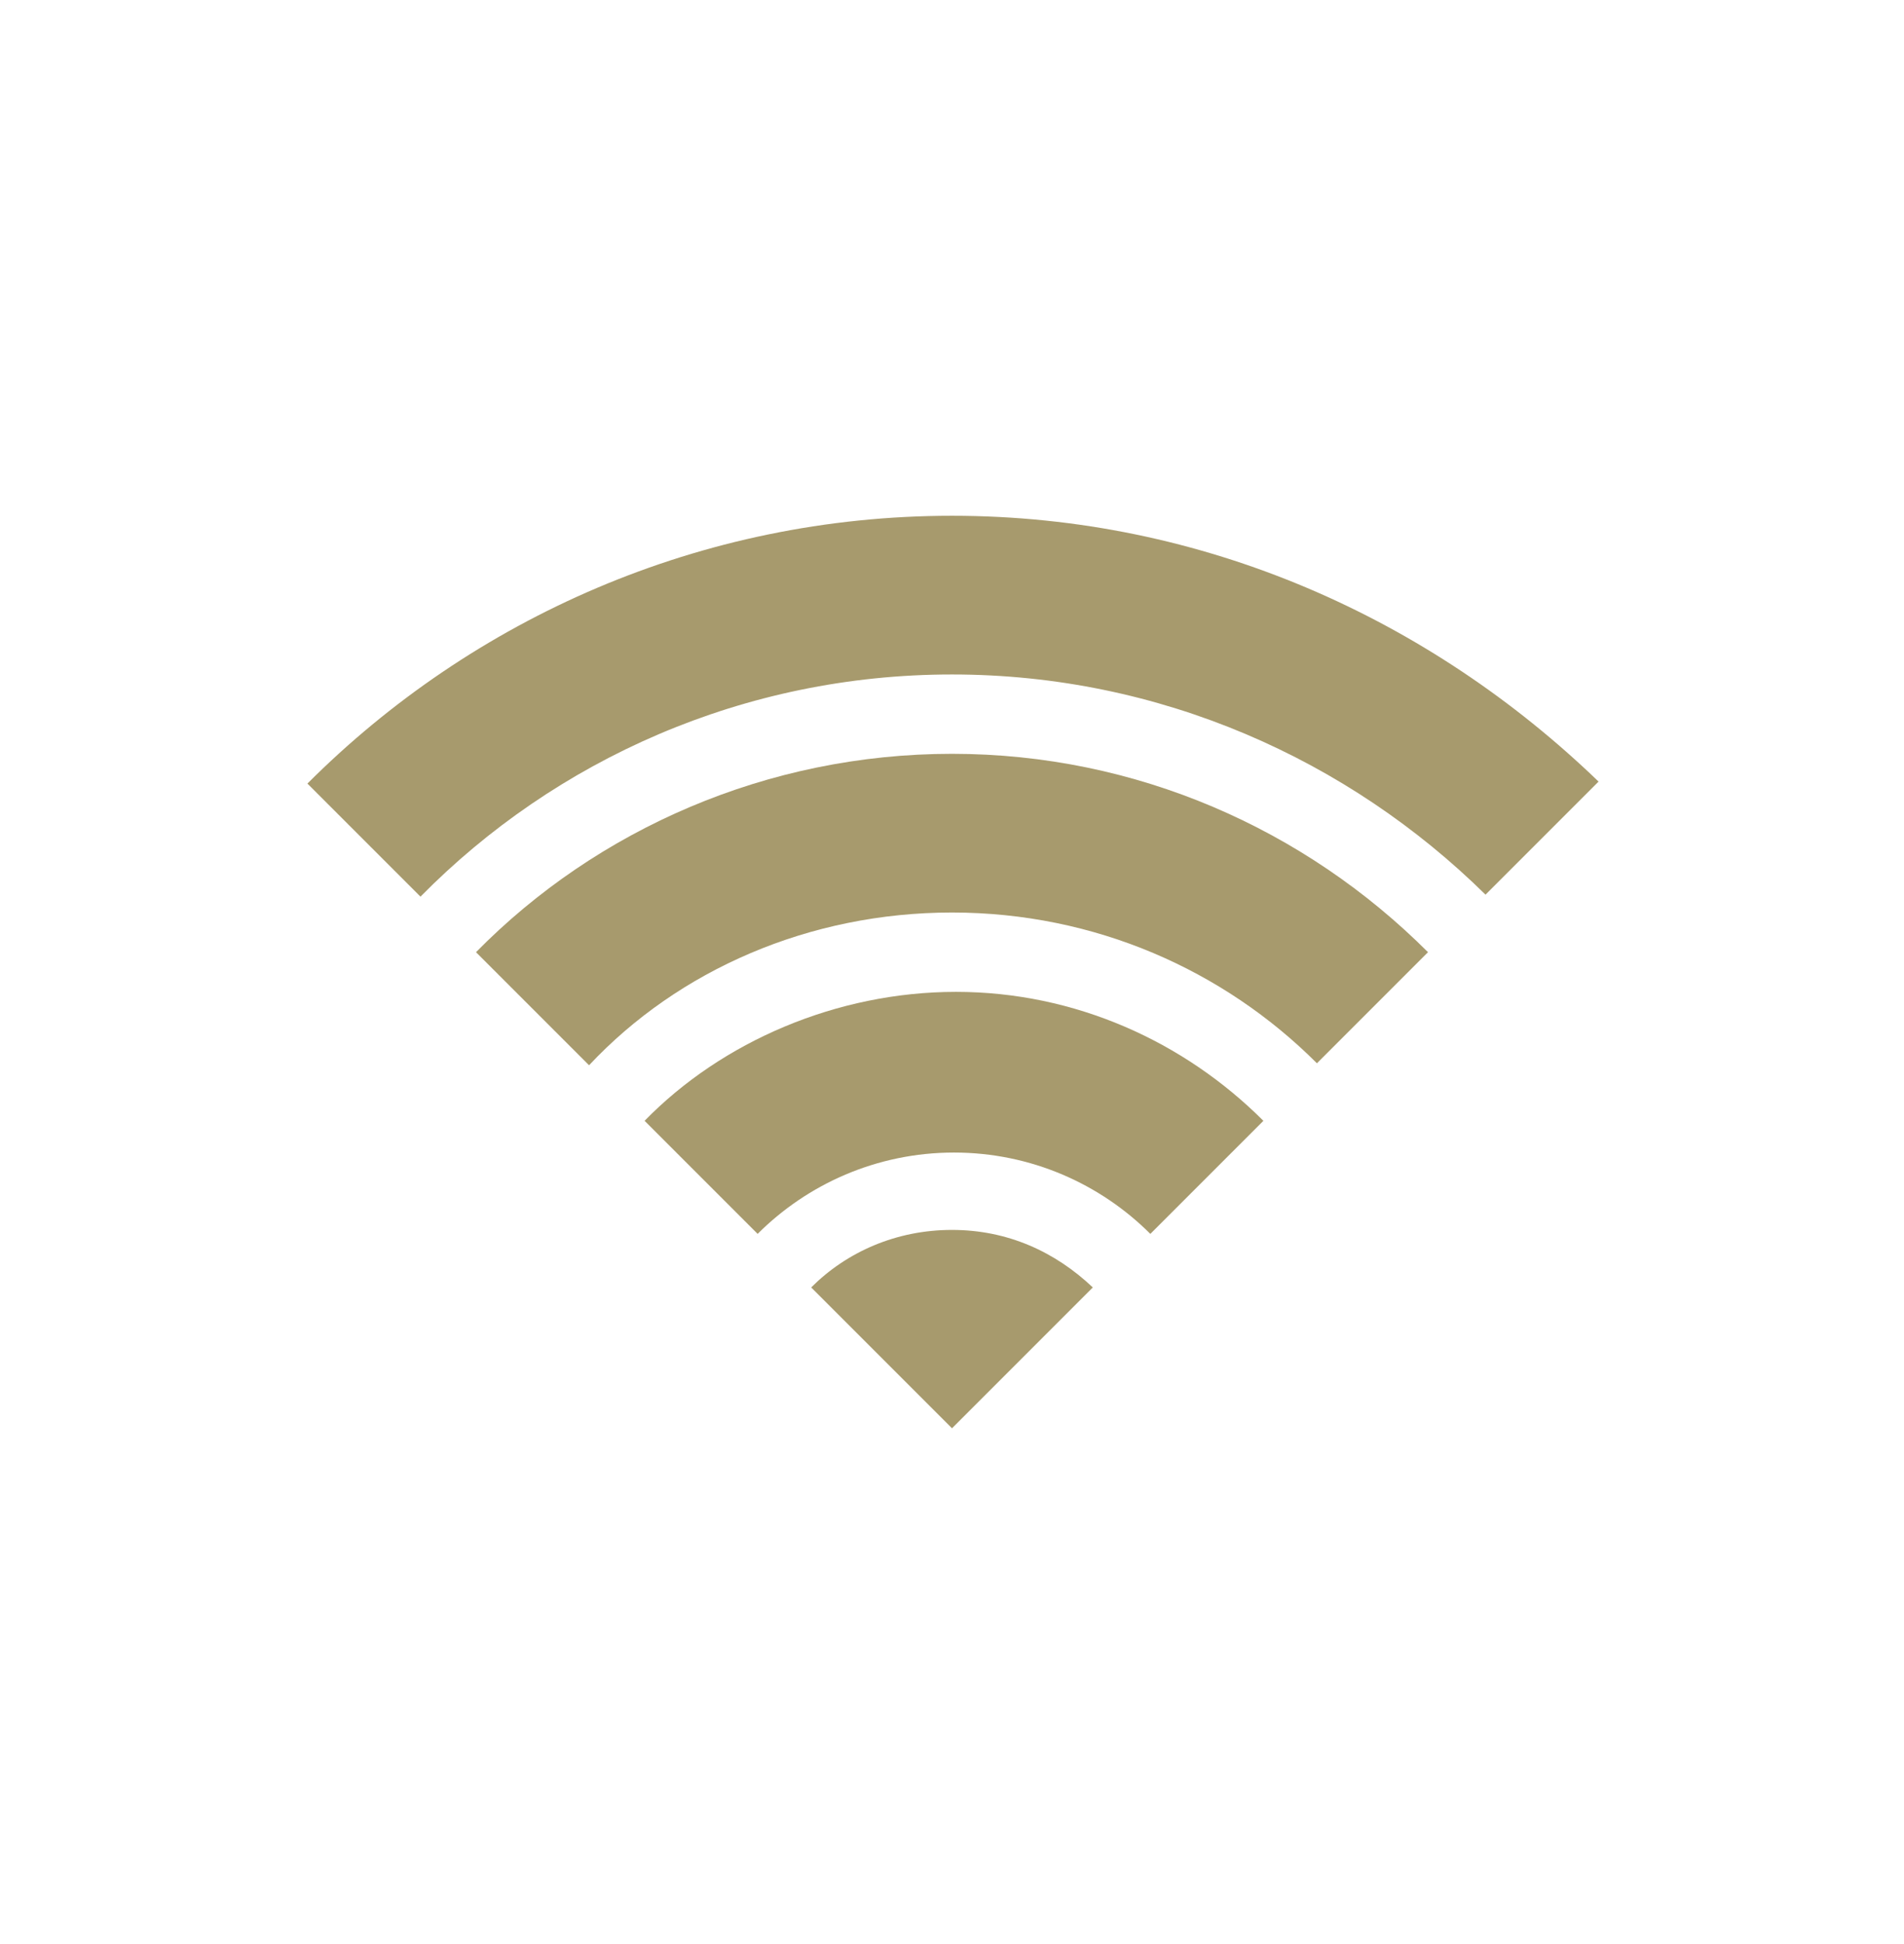
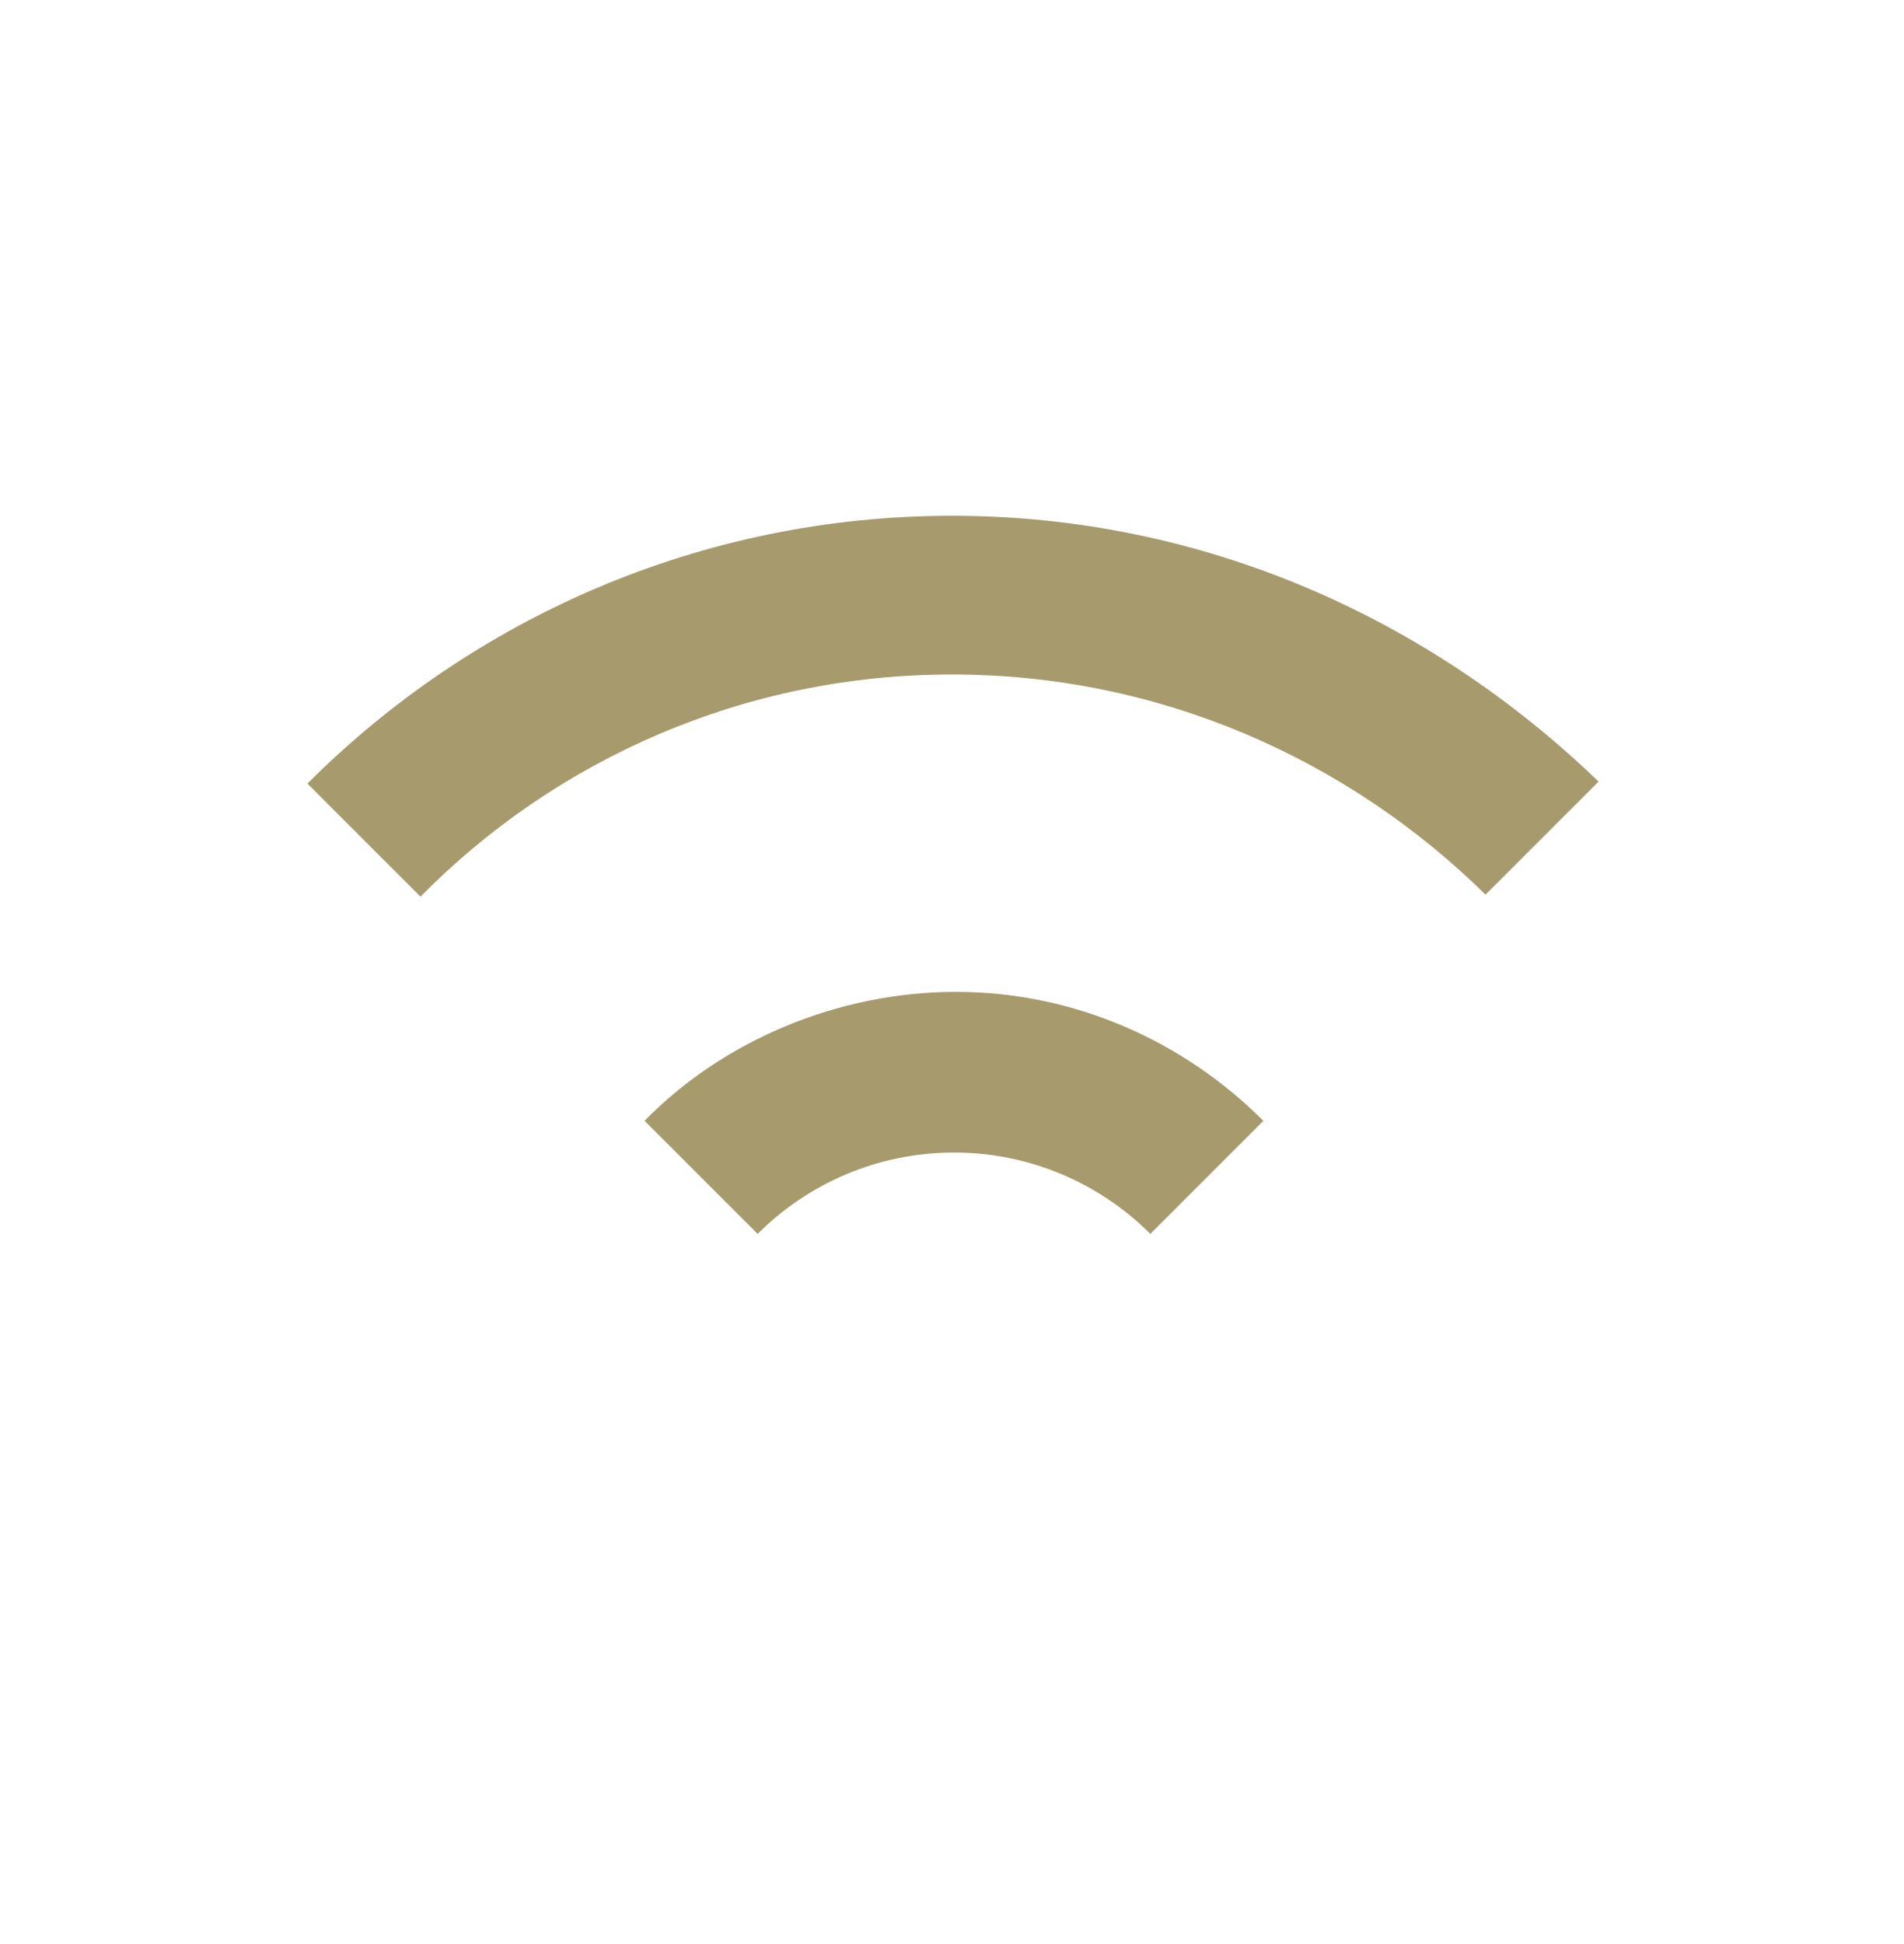
<svg xmlns="http://www.w3.org/2000/svg" width="96" height="98" xml:space="preserve" overflow="hidden">
  <g transform="translate(-304 -618)">
    <g>
      <g>
        <g>
          <g>
            <path d="M352 644C339.3 644 327.8 649.2 319.5 657.5L325.2 663.2C332 656.3 341.5 652 352 652 362.5 652 372 656.3 378.9 663.1L384.6 657.4C376.1 649.2 364.7 644 352 644Z" fill="#A79A6D" fill-rule="nonzero" fill-opacity="1" />
-             <path d="M328 666 333.7 671.7C338.2 666.9 344.8 664 352 664 359.2 664 365.7 666.9 370.4 671.6L376 666C369.8 659.8 361.3 656 352 656 342.7 656 334.1 659.8 328 666Z" fill="#A79A6D" fill-rule="nonzero" fill-opacity="1" />
            <path d="M336.5 674.5 342.2 680.2C344.7 677.7 348.2 676.1 352.1 676.1 356 676.1 359.5 677.7 362 680.2L367.7 674.5C363.7 670.5 358.2 668 352.2 668 346.2 668 340.4 670.5 336.5 674.5Z" fill="#A79A6D" fill-rule="nonzero" fill-opacity="1" />
-             <path d="M344.9 682.9 352 690 359.1 682.9C357.2 681.1 354.8 680 352 680 349.2 680 346.7 681.1 344.9 682.9Z" fill="#A79A6D" fill-rule="nonzero" fill-opacity="1" />
          </g>
        </g>
      </g>
    </g>
  </g>
</svg>